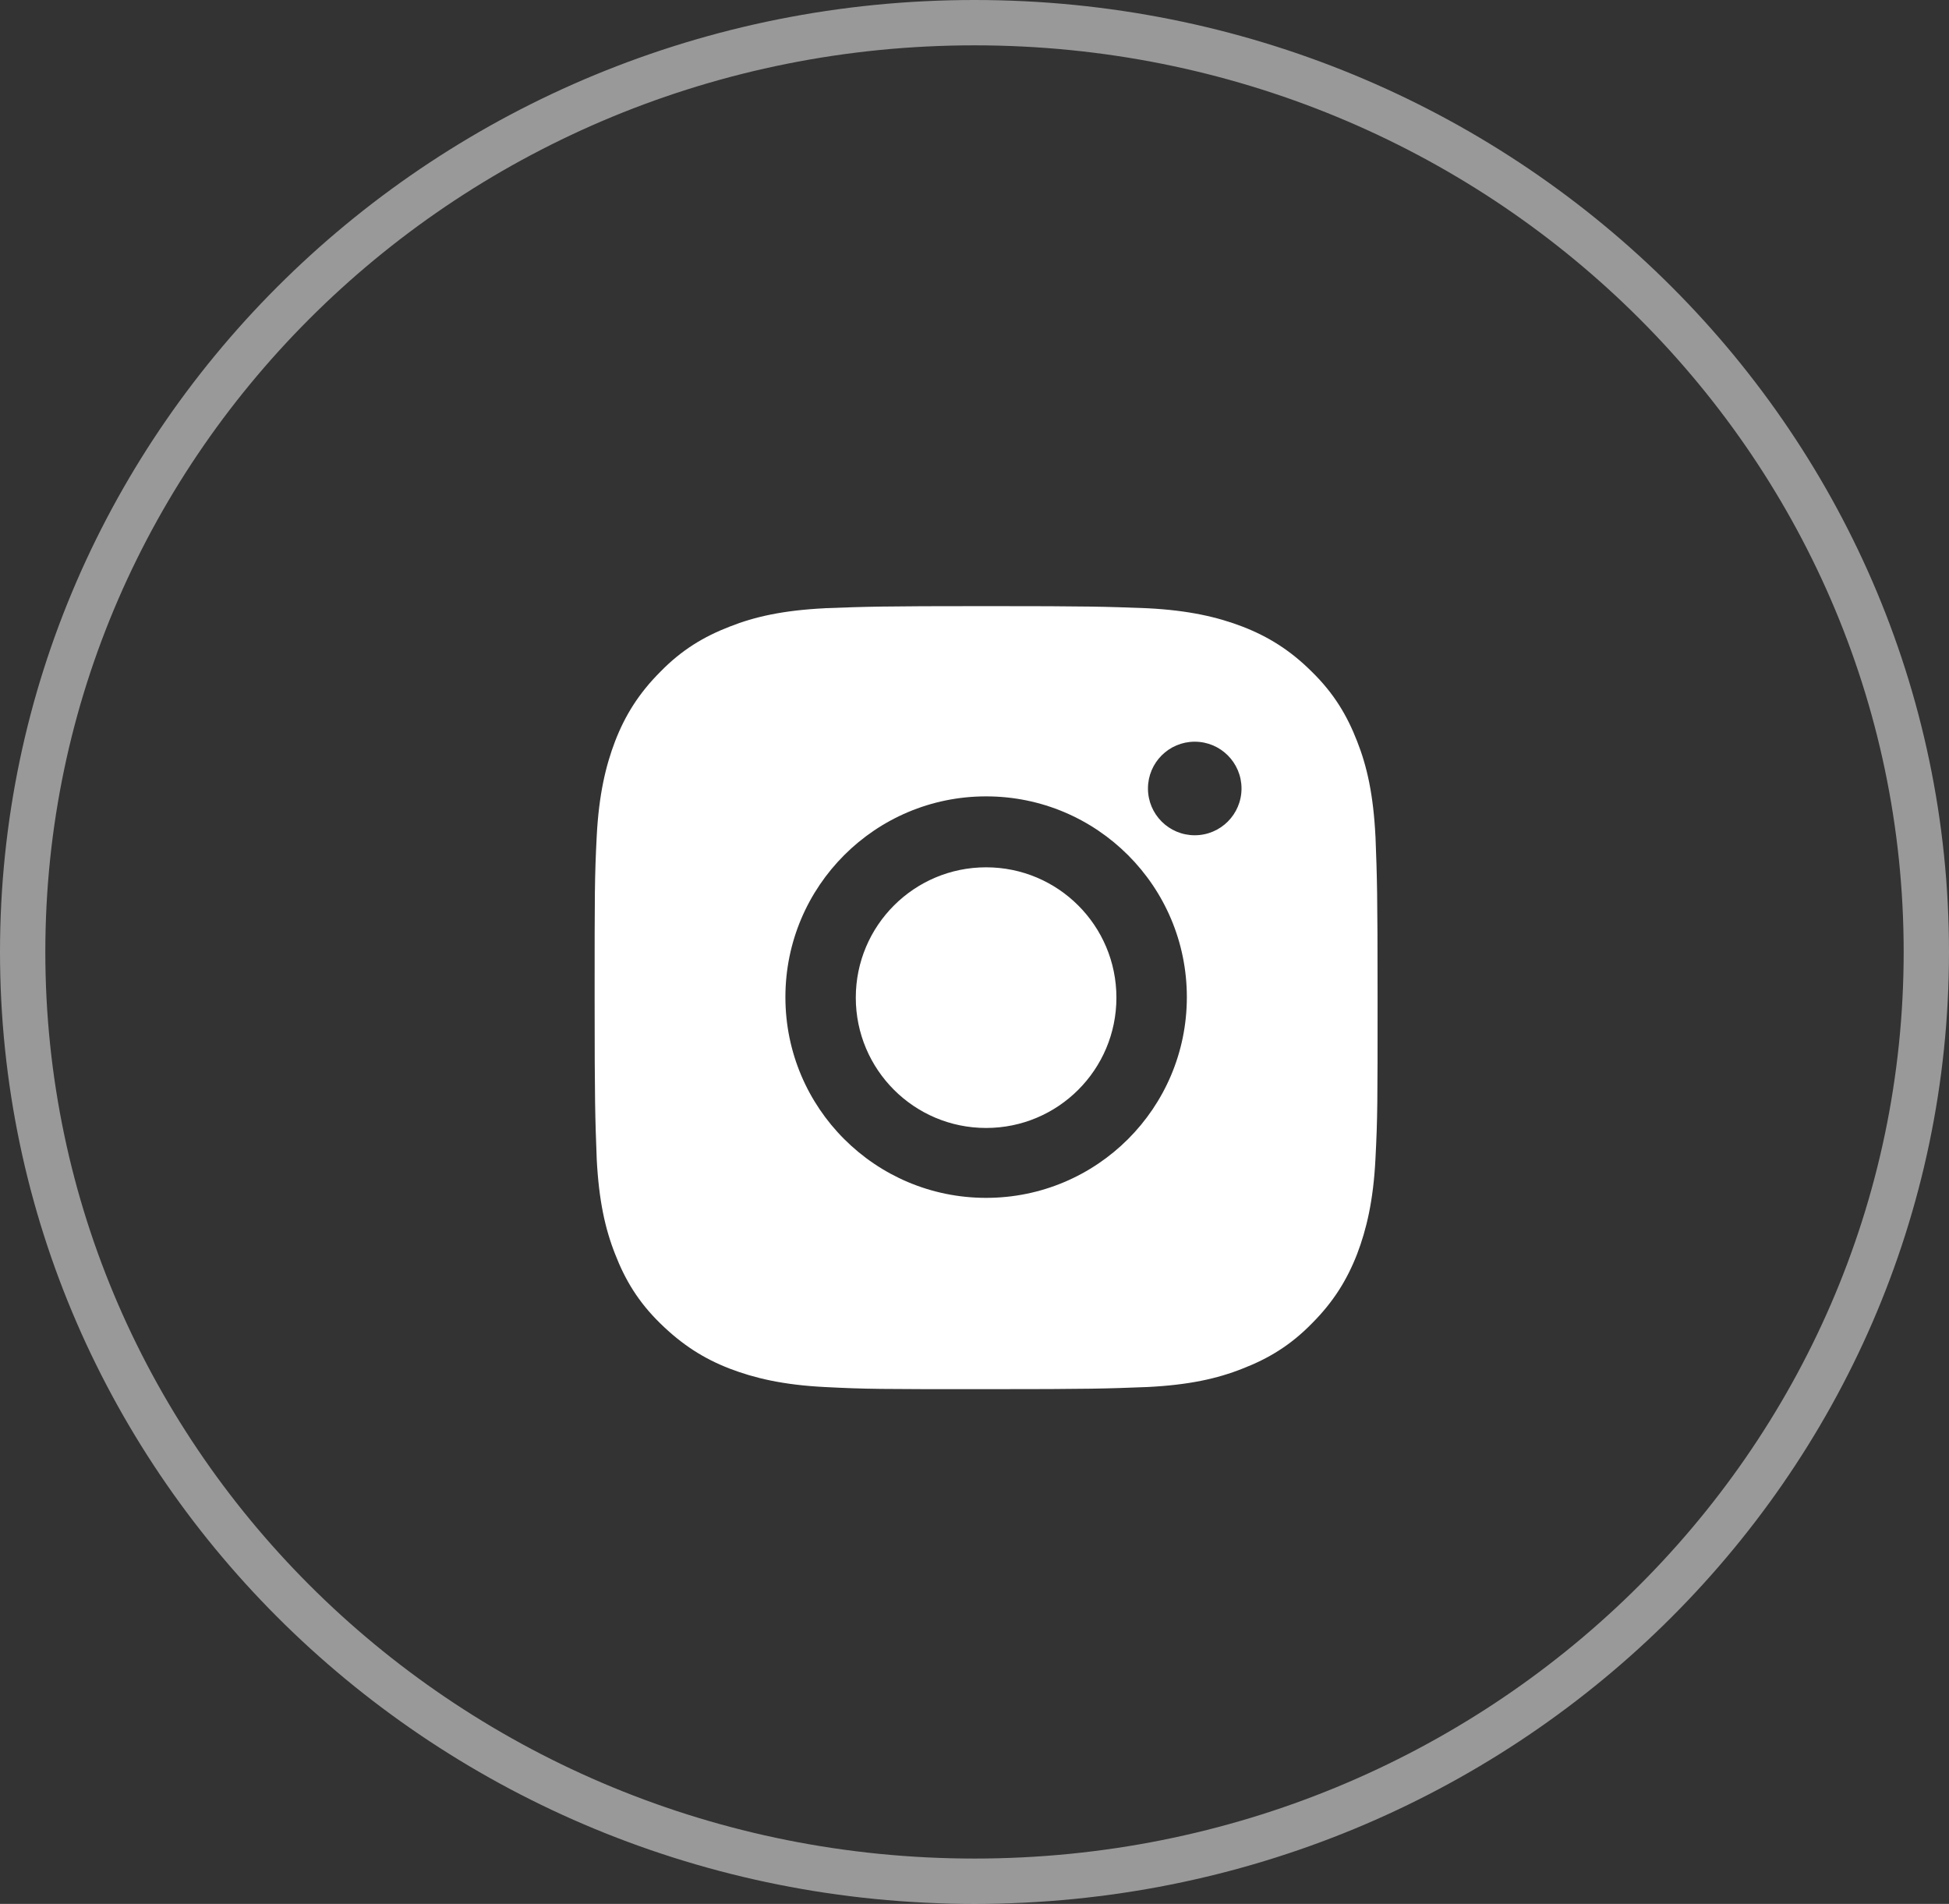
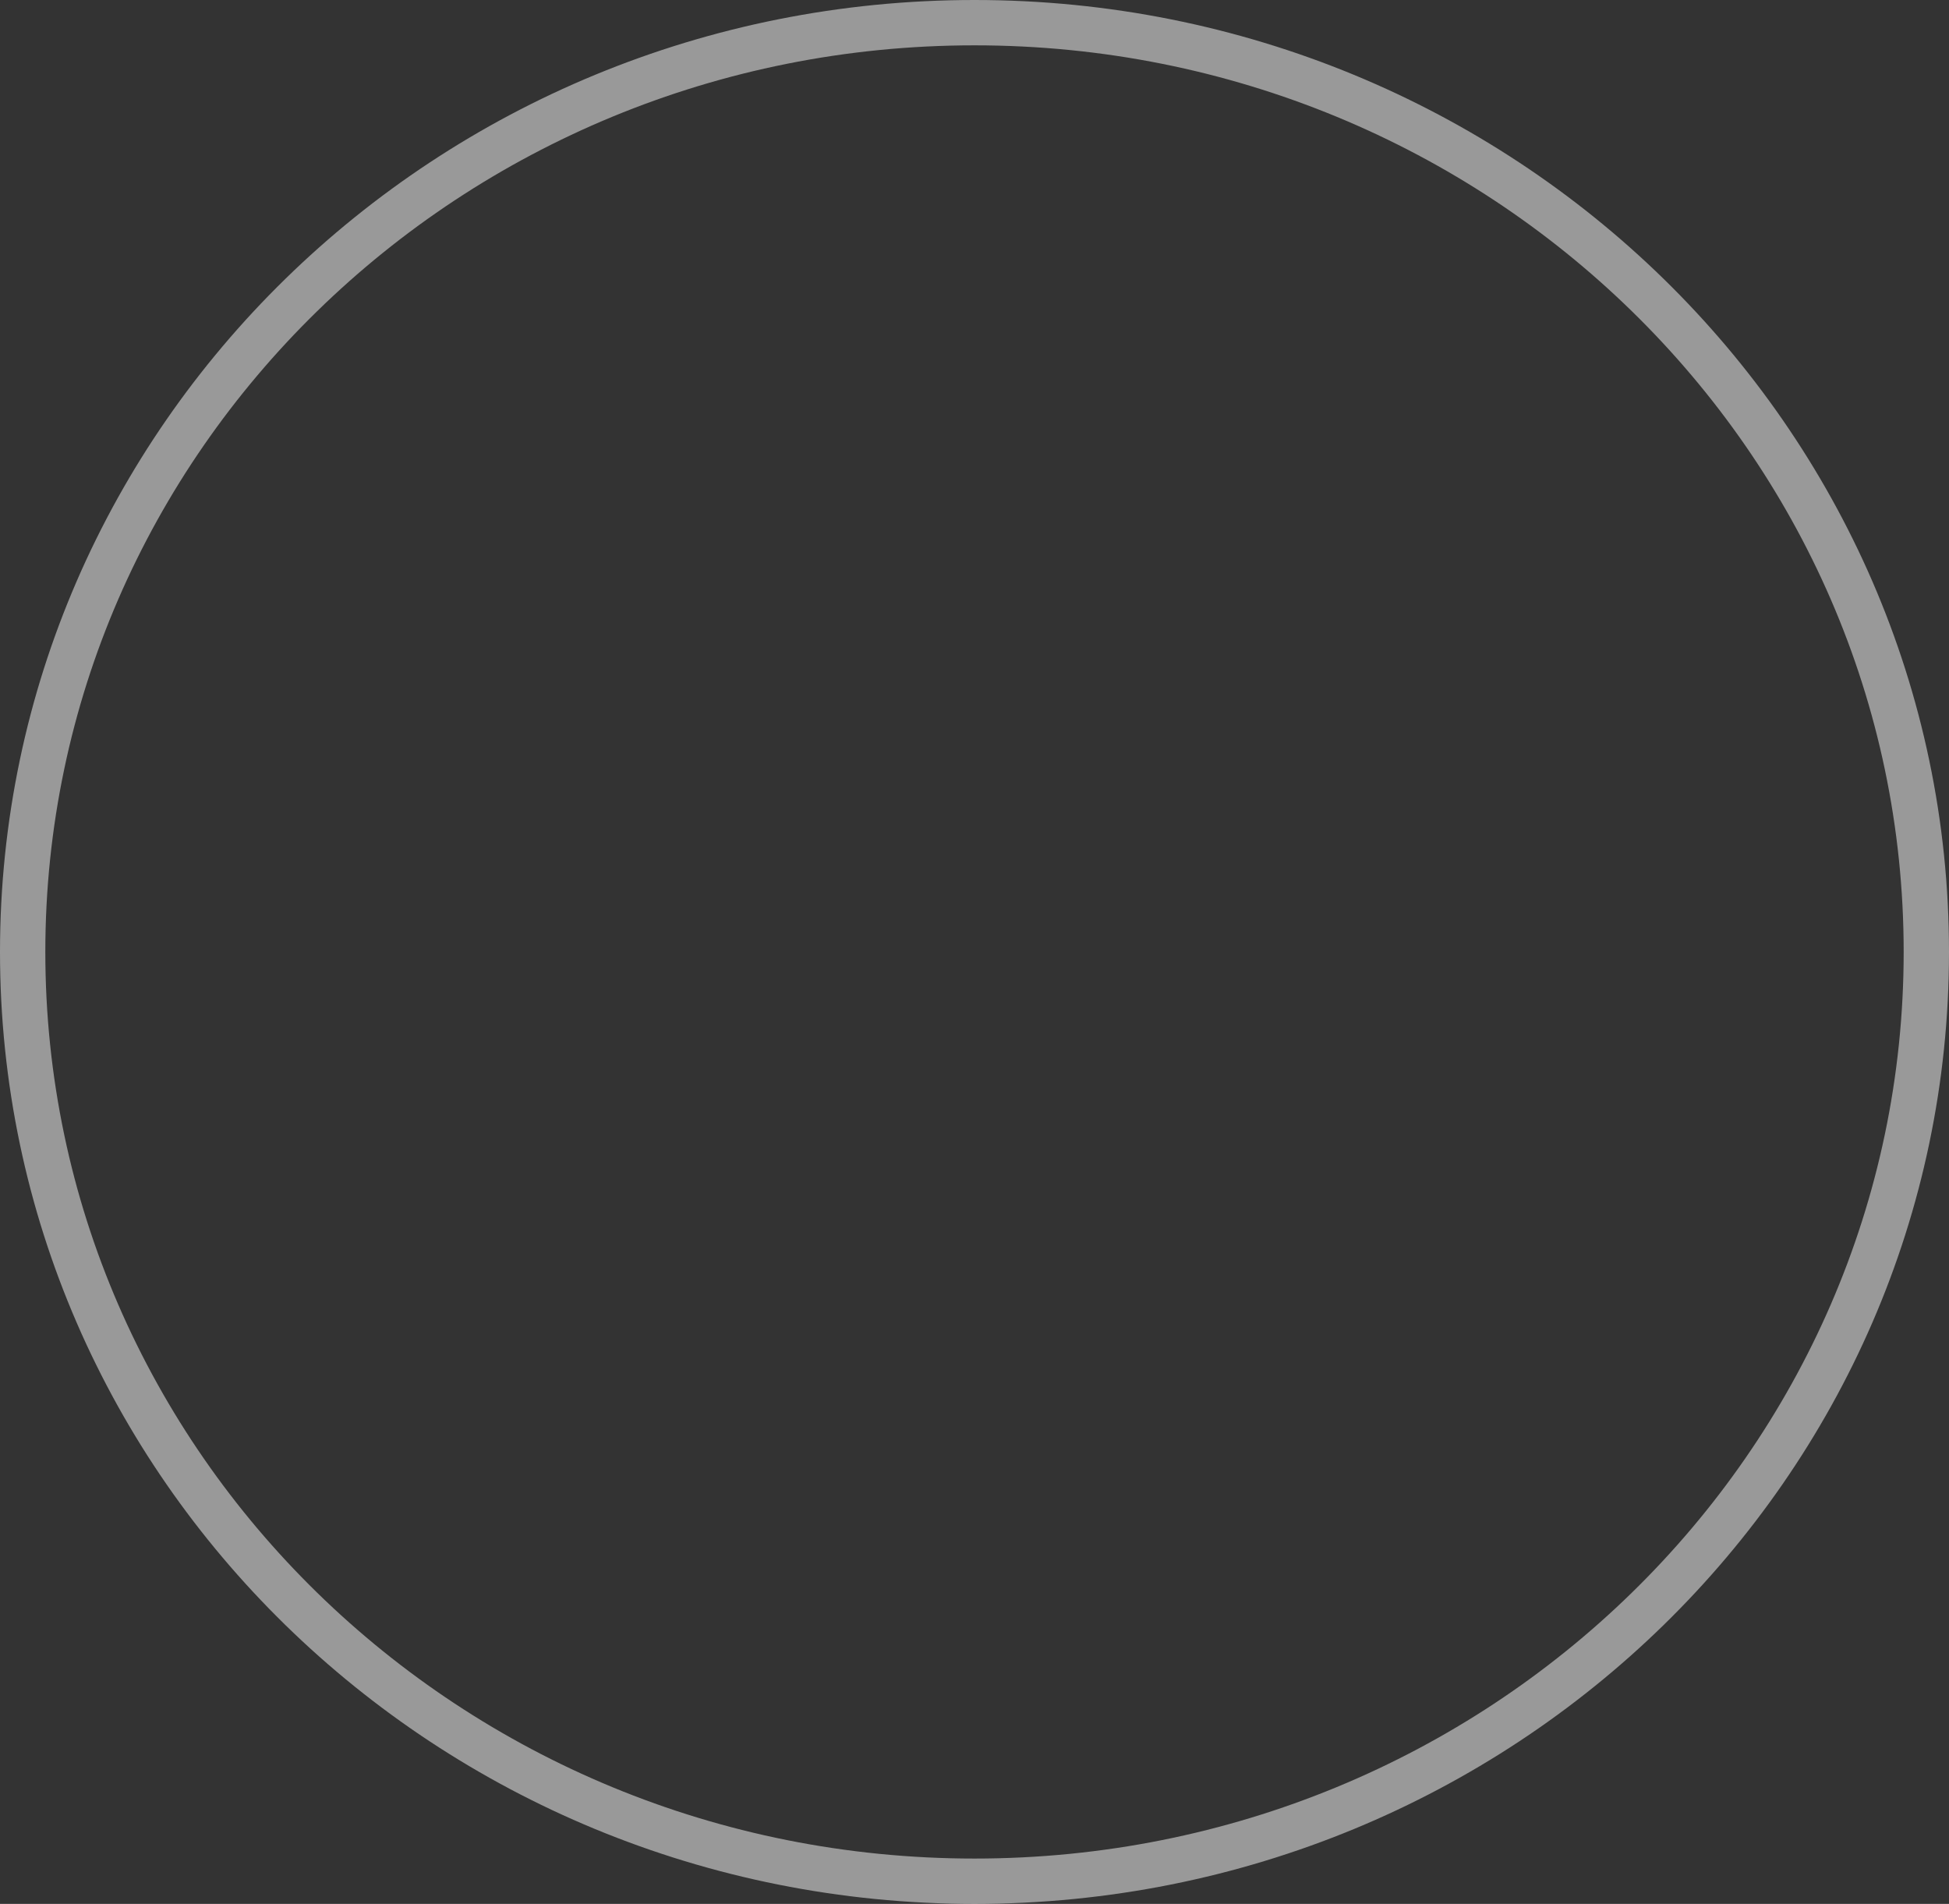
<svg xmlns="http://www.w3.org/2000/svg" width="43" height="42" viewBox="0 0 43 42" fill="none">
  <rect x="0" y="0" width="43" height="42" fill="#333333" stroke="none" />
-   <path fill-rule="evenodd" clip-rule="evenodd" d="M21.756 13.371C19.418 13.371 19.114 13.383 18.201 13.417L18.197 13.418C17.281 13.464 16.655 13.603 16.099 13.823C15.53 14.043 15.044 14.333 14.568 14.82C14.093 15.296 13.791 15.782 13.571 16.351C13.363 16.895 13.212 17.533 13.165 18.449C13.119 19.365 13.119 19.666 13.119 22.008C13.119 24.346 13.131 24.65 13.165 25.562L13.165 25.567C13.212 26.483 13.351 27.109 13.571 27.665C13.791 28.233 14.081 28.72 14.568 29.195C15.055 29.671 15.53 29.972 16.099 30.192C16.643 30.401 17.281 30.552 18.197 30.598C19.113 30.645 19.414 30.645 21.756 30.645C24.095 30.645 24.398 30.633 25.311 30.598L25.315 30.598C26.231 30.552 26.857 30.413 27.413 30.192C27.981 29.972 28.468 29.682 28.944 29.195C29.419 28.72 29.72 28.233 29.941 27.665C30.149 27.12 30.3 26.483 30.346 25.567C30.393 24.651 30.393 24.35 30.393 22.008C30.393 19.672 30.381 19.366 30.347 18.456L30.346 18.449C30.3 17.533 30.161 16.907 29.941 16.351C29.72 15.782 29.43 15.296 28.944 14.82C28.468 14.345 27.981 14.043 27.413 13.823C26.868 13.614 26.231 13.464 25.315 13.418L25.292 13.417C24.383 13.383 24.078 13.371 21.756 13.371ZM17.328 21.997C17.328 19.55 19.31 17.568 21.756 17.568C24.203 17.568 26.185 19.55 26.185 21.997C26.185 24.443 24.203 26.425 21.756 26.425C19.31 26.425 17.328 24.443 17.328 21.997ZM18.881 22.008C18.881 23.596 20.168 24.883 21.756 24.883C23.345 24.883 24.631 23.596 24.631 22.008C24.631 20.42 23.345 19.133 21.756 19.133C20.168 19.133 18.881 20.42 18.881 22.008ZM27.391 17.394C27.391 17.964 26.929 18.426 26.359 18.426C25.789 18.426 25.327 17.964 25.327 17.394C25.327 16.824 25.789 16.362 26.359 16.362C26.929 16.362 27.391 16.824 27.391 17.394Z" fill="white" />
  <path opacity="0.5" d="M42.5 21C42.5 32.311 33.109 41.5 21.5 41.5C9.891 41.5 0.5 32.311 0.5 21C0.5 9.689 9.891 0.5 21.5 0.5C33.109 0.5 42.5 9.689 42.5 21Z" stroke="white" />
</svg>